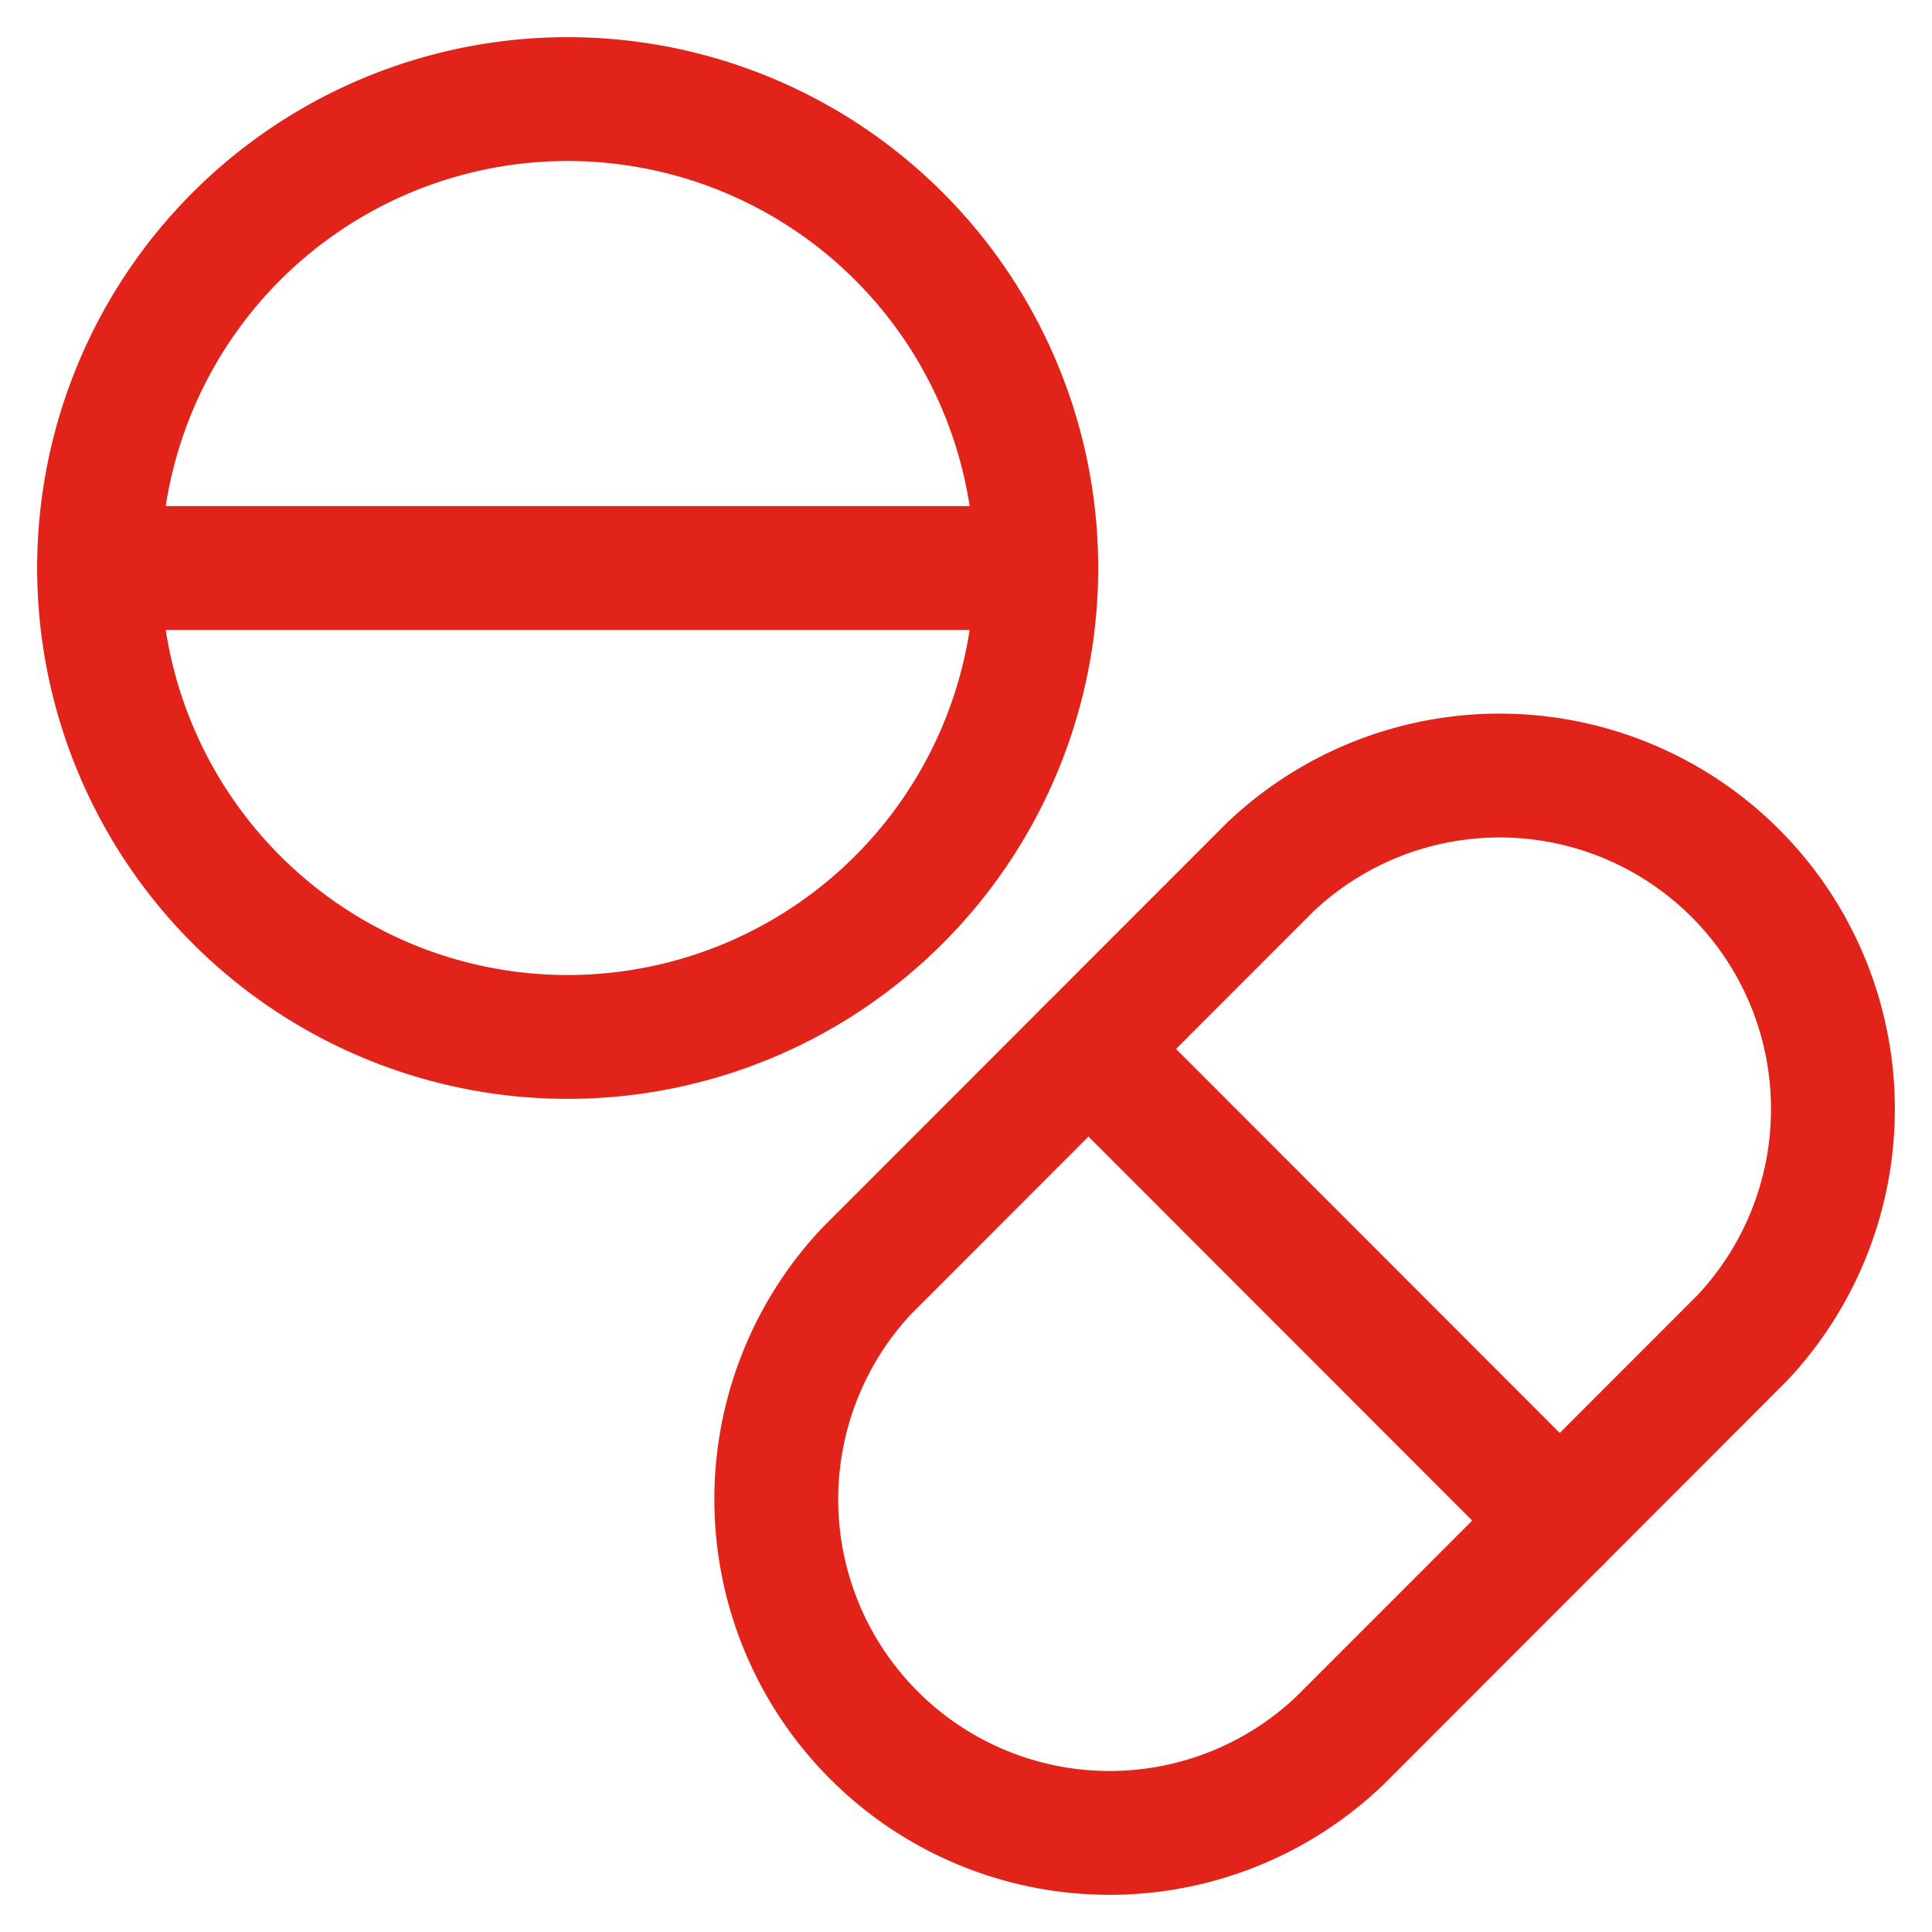
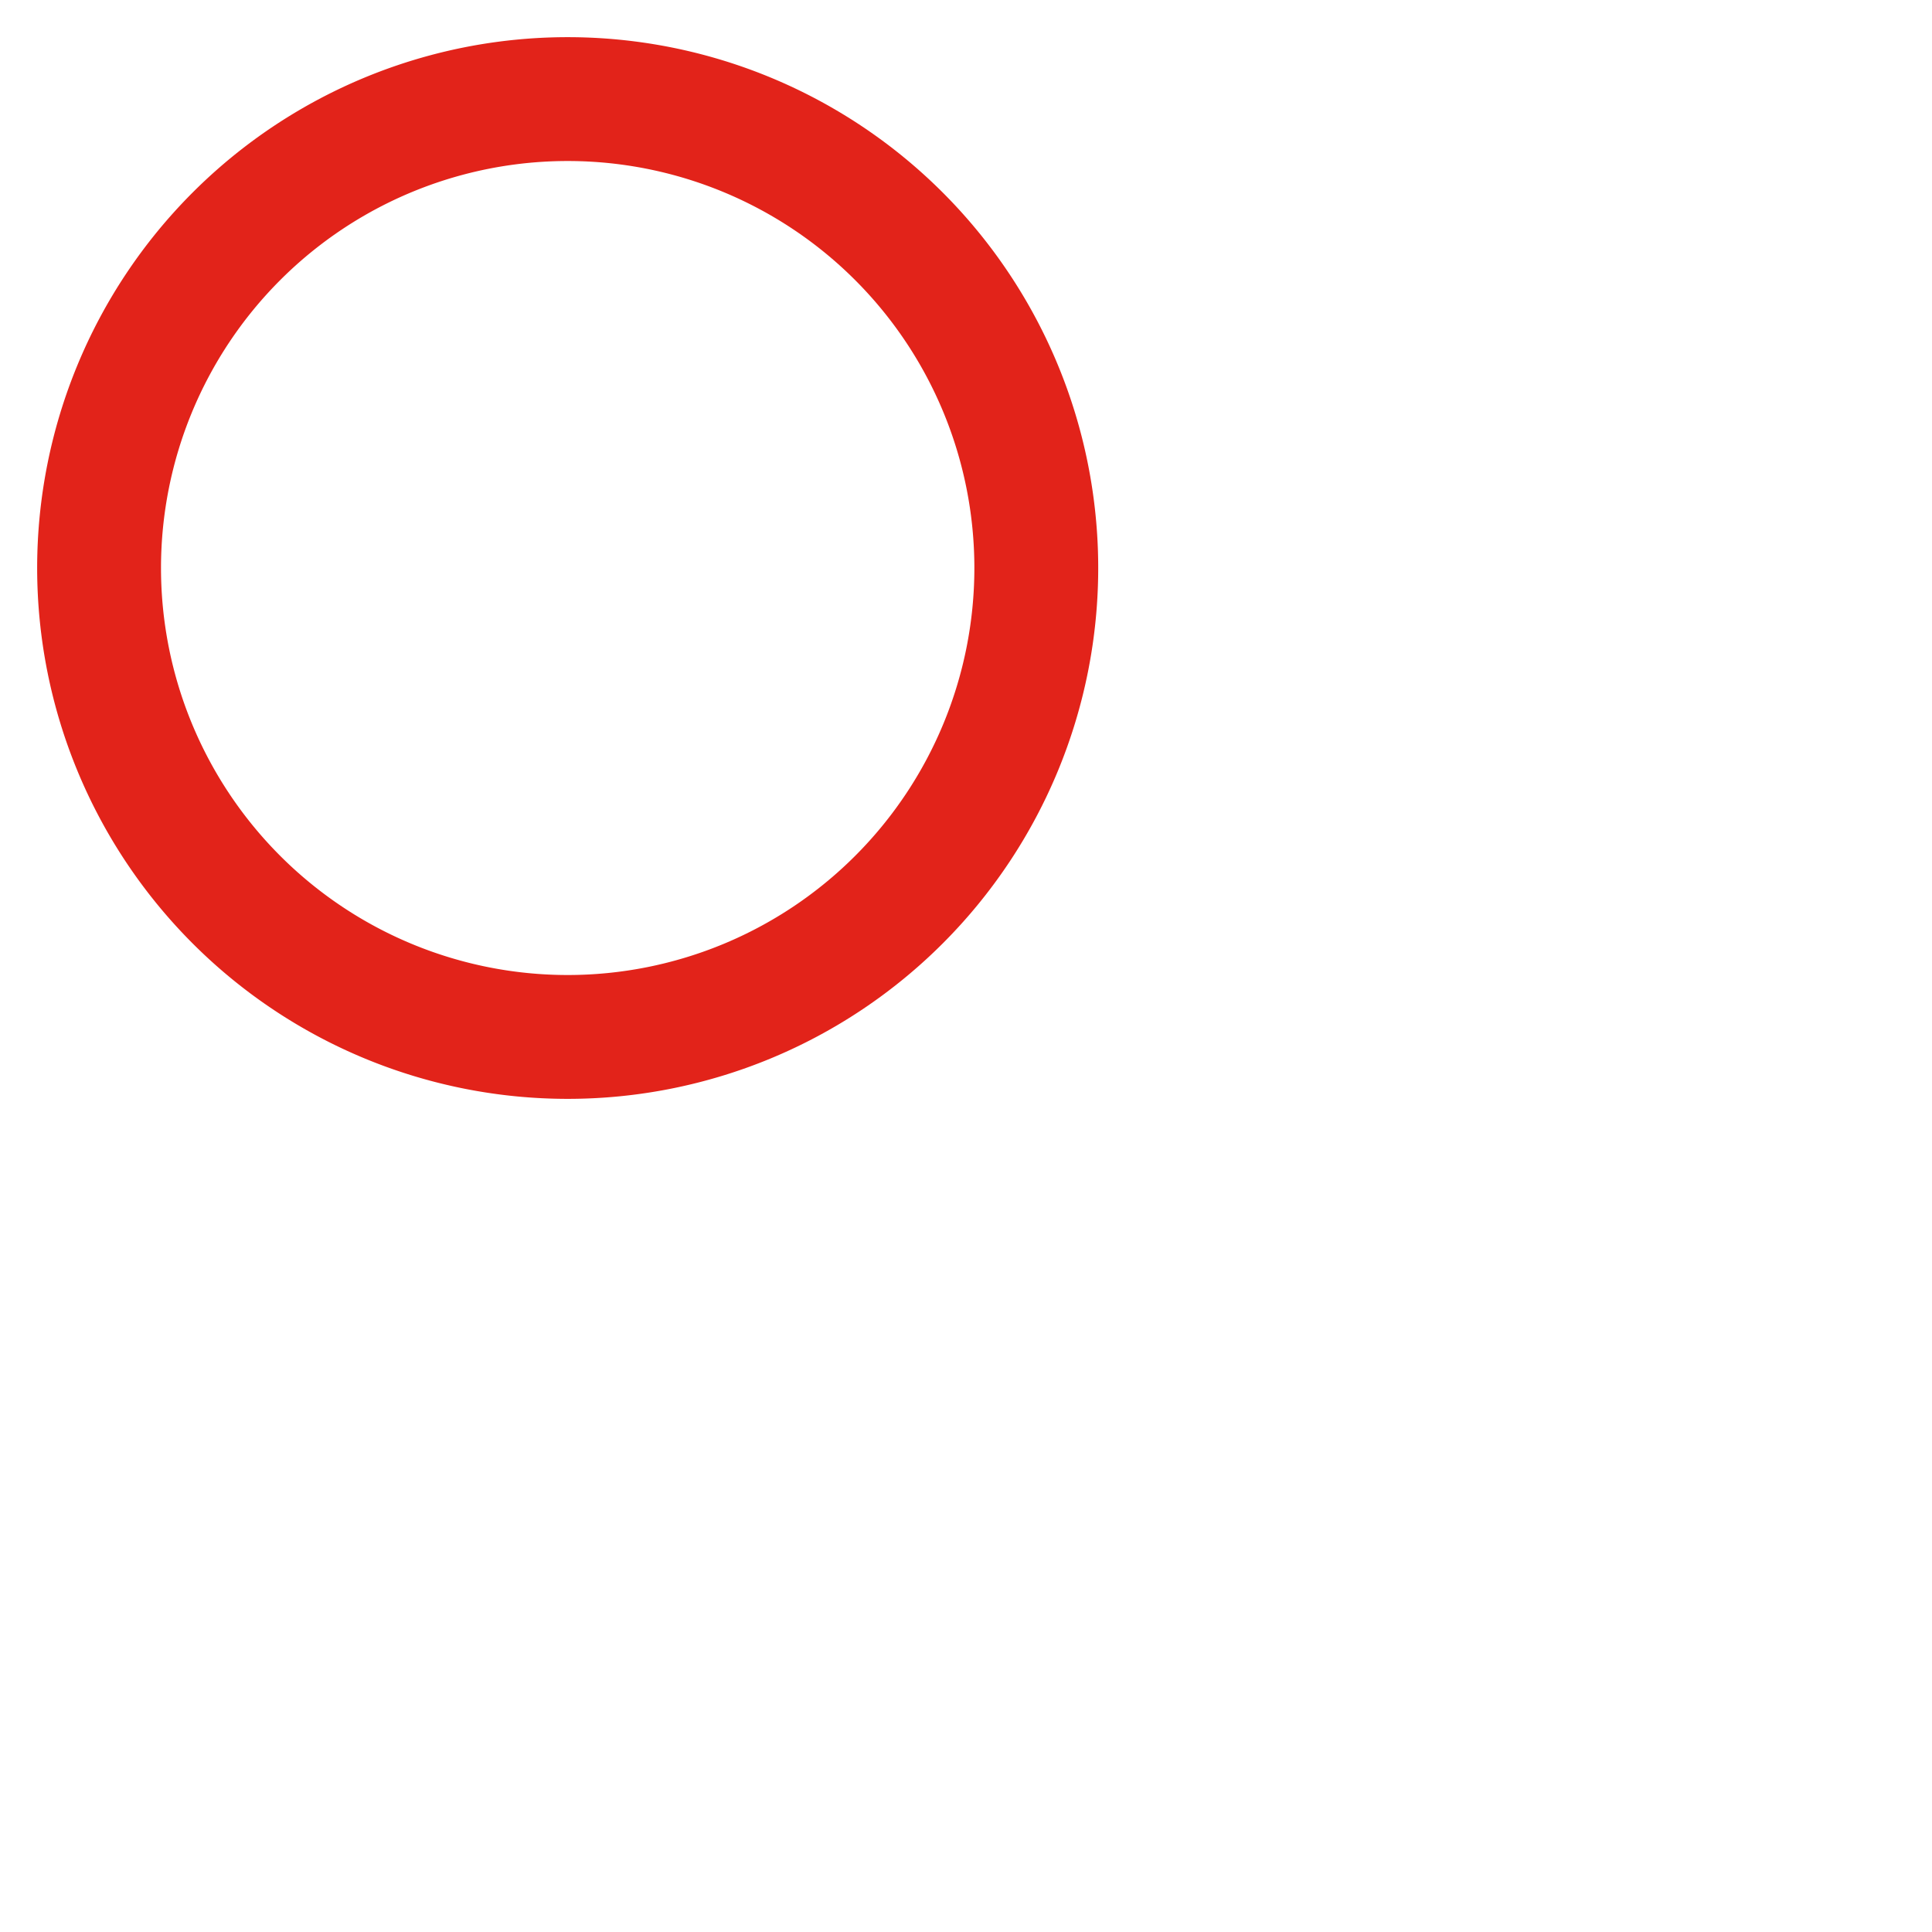
<svg xmlns="http://www.w3.org/2000/svg" width="39" height="39" fill="none">
  <g id="medicines--health-medical-hospital-medicine-capsule-pill" stroke="#E2231A" stroke-width="2.5" stroke-linecap="round" stroke-linejoin="round">
-     <path id="Vector_3" d="M25.648 17.497a6.727 6.727 0 0111.351 4.8 6.737 6.737 0 01-1.838 4.72l-8.108 8.113a6.726 6.726 0 01-9.384-.075 6.737 6.737 0 01-.183-9.39l8.162-8.168z" />
-     <path id="Vector_4" d="M21.972 21.175l9.514 9.52" />
    <path id="Vector_5" d="M11.46 20.932a9.456 9.456 0 006.688-2.773 9.47 9.47 0 000-13.387 9.456 9.456 0 00-13.377 0 9.47 9.47 0 000 13.387 9.456 9.456 0 006.688 2.773z" />
-     <path id="Vector_6" d="M2 11.466h18.918" />
  </g>
</svg>